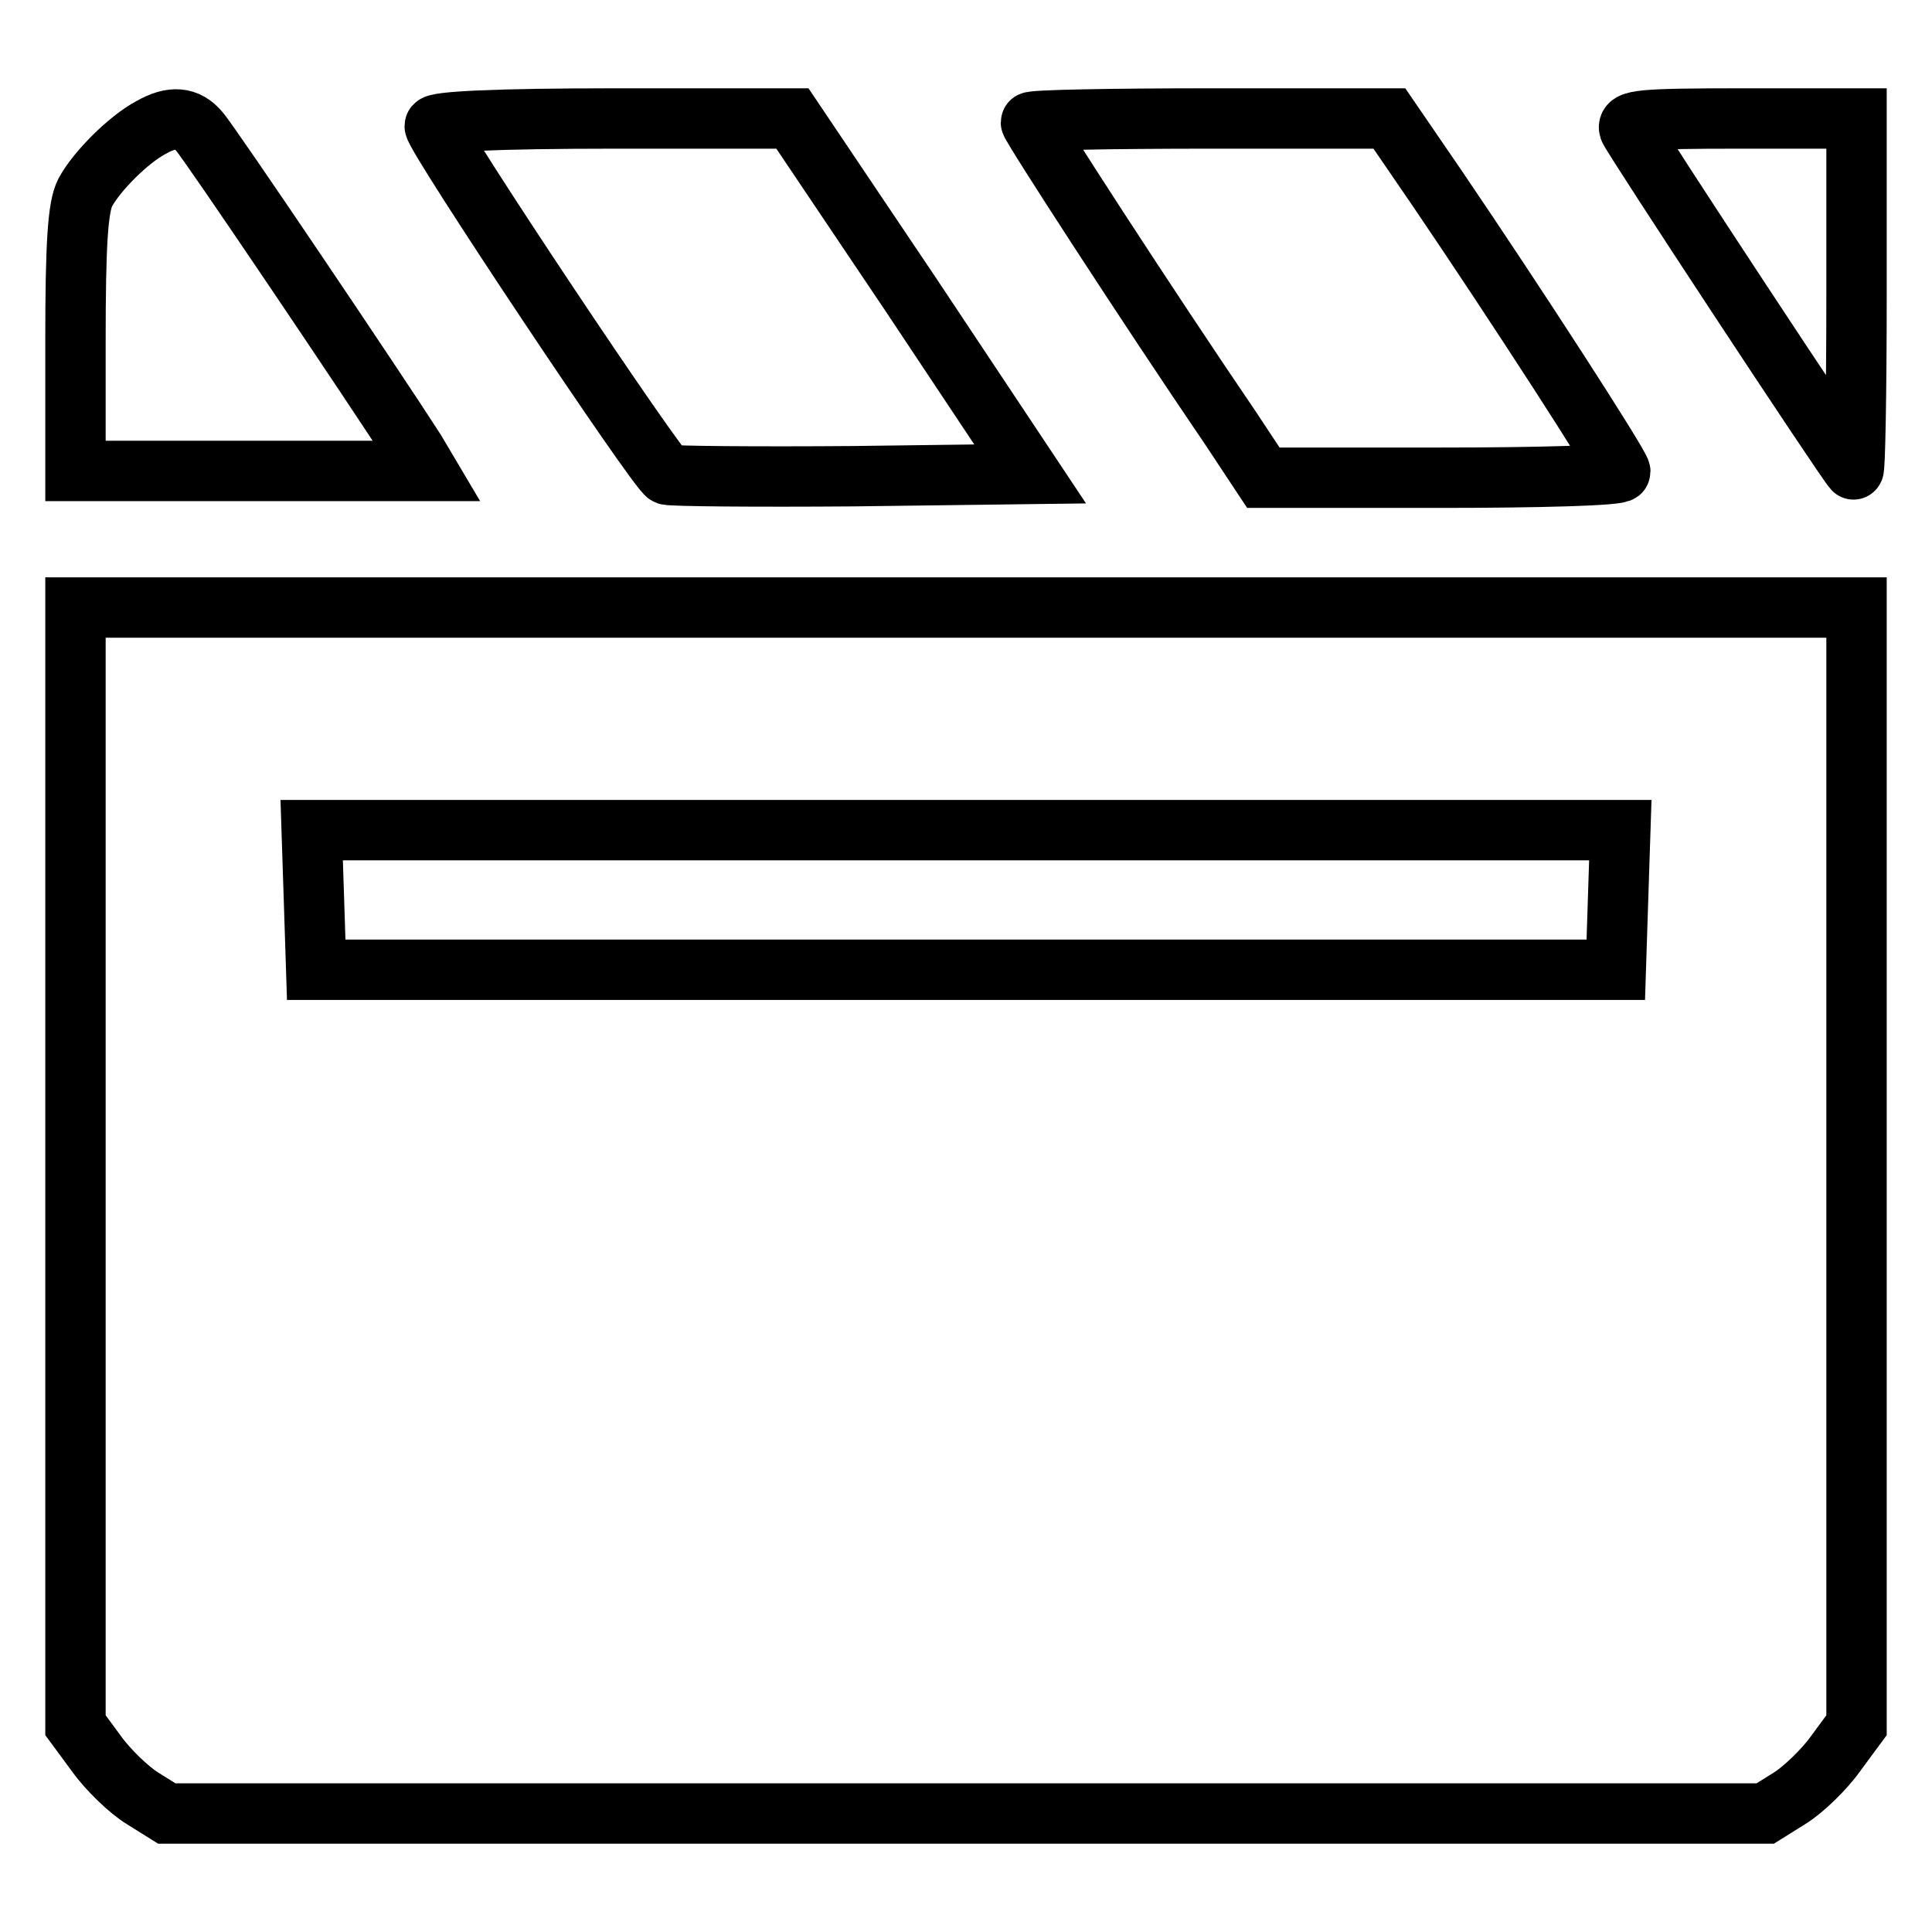
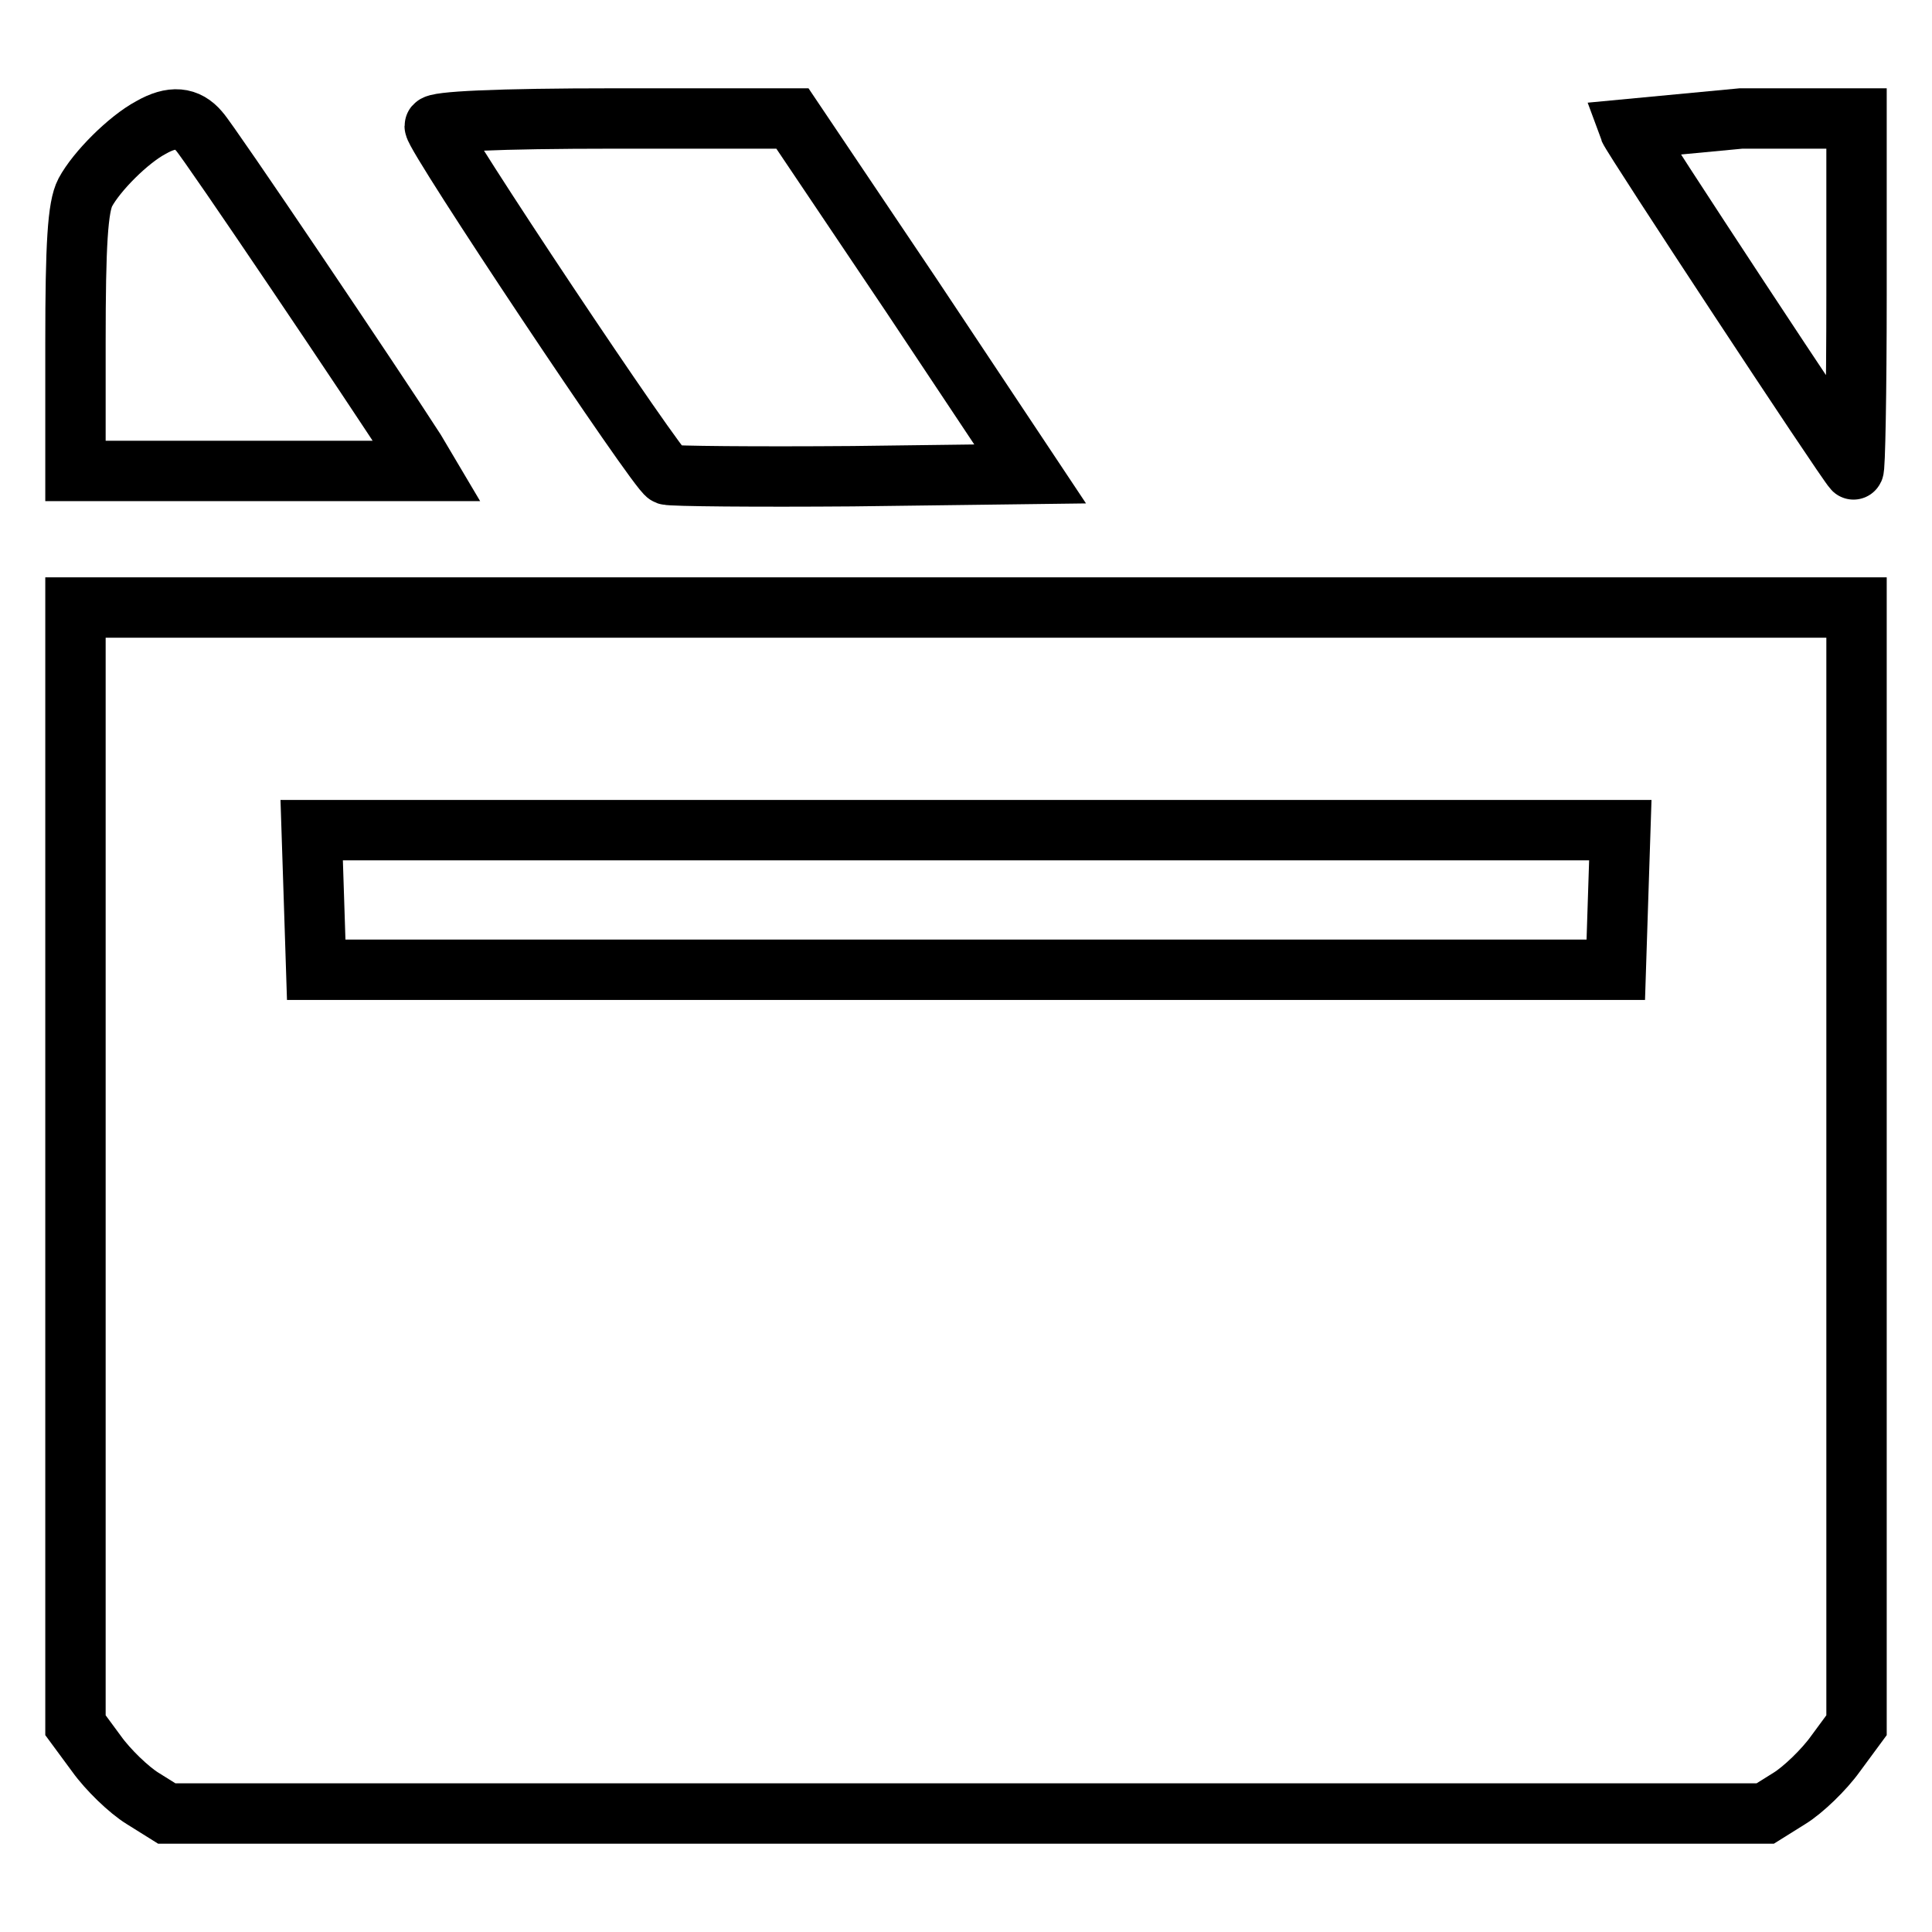
<svg xmlns="http://www.w3.org/2000/svg" version="1.1" x="0px" y="0px" viewBox="0 0 256 256" enable-background="new 0 0 256 256" xml:space="preserve">
  <g>
    <g>
      <path stroke-width="8" fill-opacity="0" stroke="#000000" d="M20,16.9c-3,1.6-7.2,5.8-8.7,8.6c-1,1.9-1.3,6.9-1.3,19.8v17.1h23.3h23.3L55,59.7  c-5.4-8.4-27.3-40.9-28.6-42.3C24.8,15.5,22.8,15.3,20,16.9z" />
      <path stroke-width="8" fill-opacity="0" stroke="#000000" d="M57.6,16.7c0,1.4,29.6,45.8,30.8,46.2c0.6,0.2,11.7,0.3,24.6,0.2l23.5-0.3l-15.7-23.6l-15.8-23.5H81.4  C65.9,15.7,57.6,16.1,57.6,16.7z" />
-       <path stroke-width="8" fill-opacity="0" stroke="#000000" d="M136.6,16.2c0,0.5,15.2,24,26.5,40.6l4.3,6.5h23.6c13,0,23.7-0.3,23.7-0.8c0-0.8-13.9-22.3-24.3-37.6  l-6.3-9.2h-23.7C147.2,15.7,136.6,15.9,136.6,16.2z" />
-       <path stroke-width="8" fill-opacity="0" stroke="#000000" d="M215.9,17.1c0.4,1.1,28.5,43.8,29.7,45.1c0.2,0.2,0.4-10.2,0.4-23V15.7h-15.3  C217.4,15.7,215.5,15.9,215.9,17.1z" />
+       <path stroke-width="8" fill-opacity="0" stroke="#000000" d="M215.9,17.1c0.4,1.1,28.5,43.8,29.7,45.1c0.2,0.2,0.4-10.2,0.4-23V15.7h-15.3  z" />
      <path stroke-width="8" fill-opacity="0" stroke="#000000" d="M10,154.5v74.1l2.8,3.8c1.5,2.1,4.3,4.8,6.1,5.9l3.2,2H128h105.9l3.2-2c1.8-1.1,4.6-3.8,6.1-5.9l2.8-3.8  v-74.1v-74H128H10V154.5z M214.4,119.2l-0.3,9.3H128H41.9l-0.3-9.3l-0.3-9.2H128h86.7L214.4,119.2z" />
    </g>
  </g>
</svg>